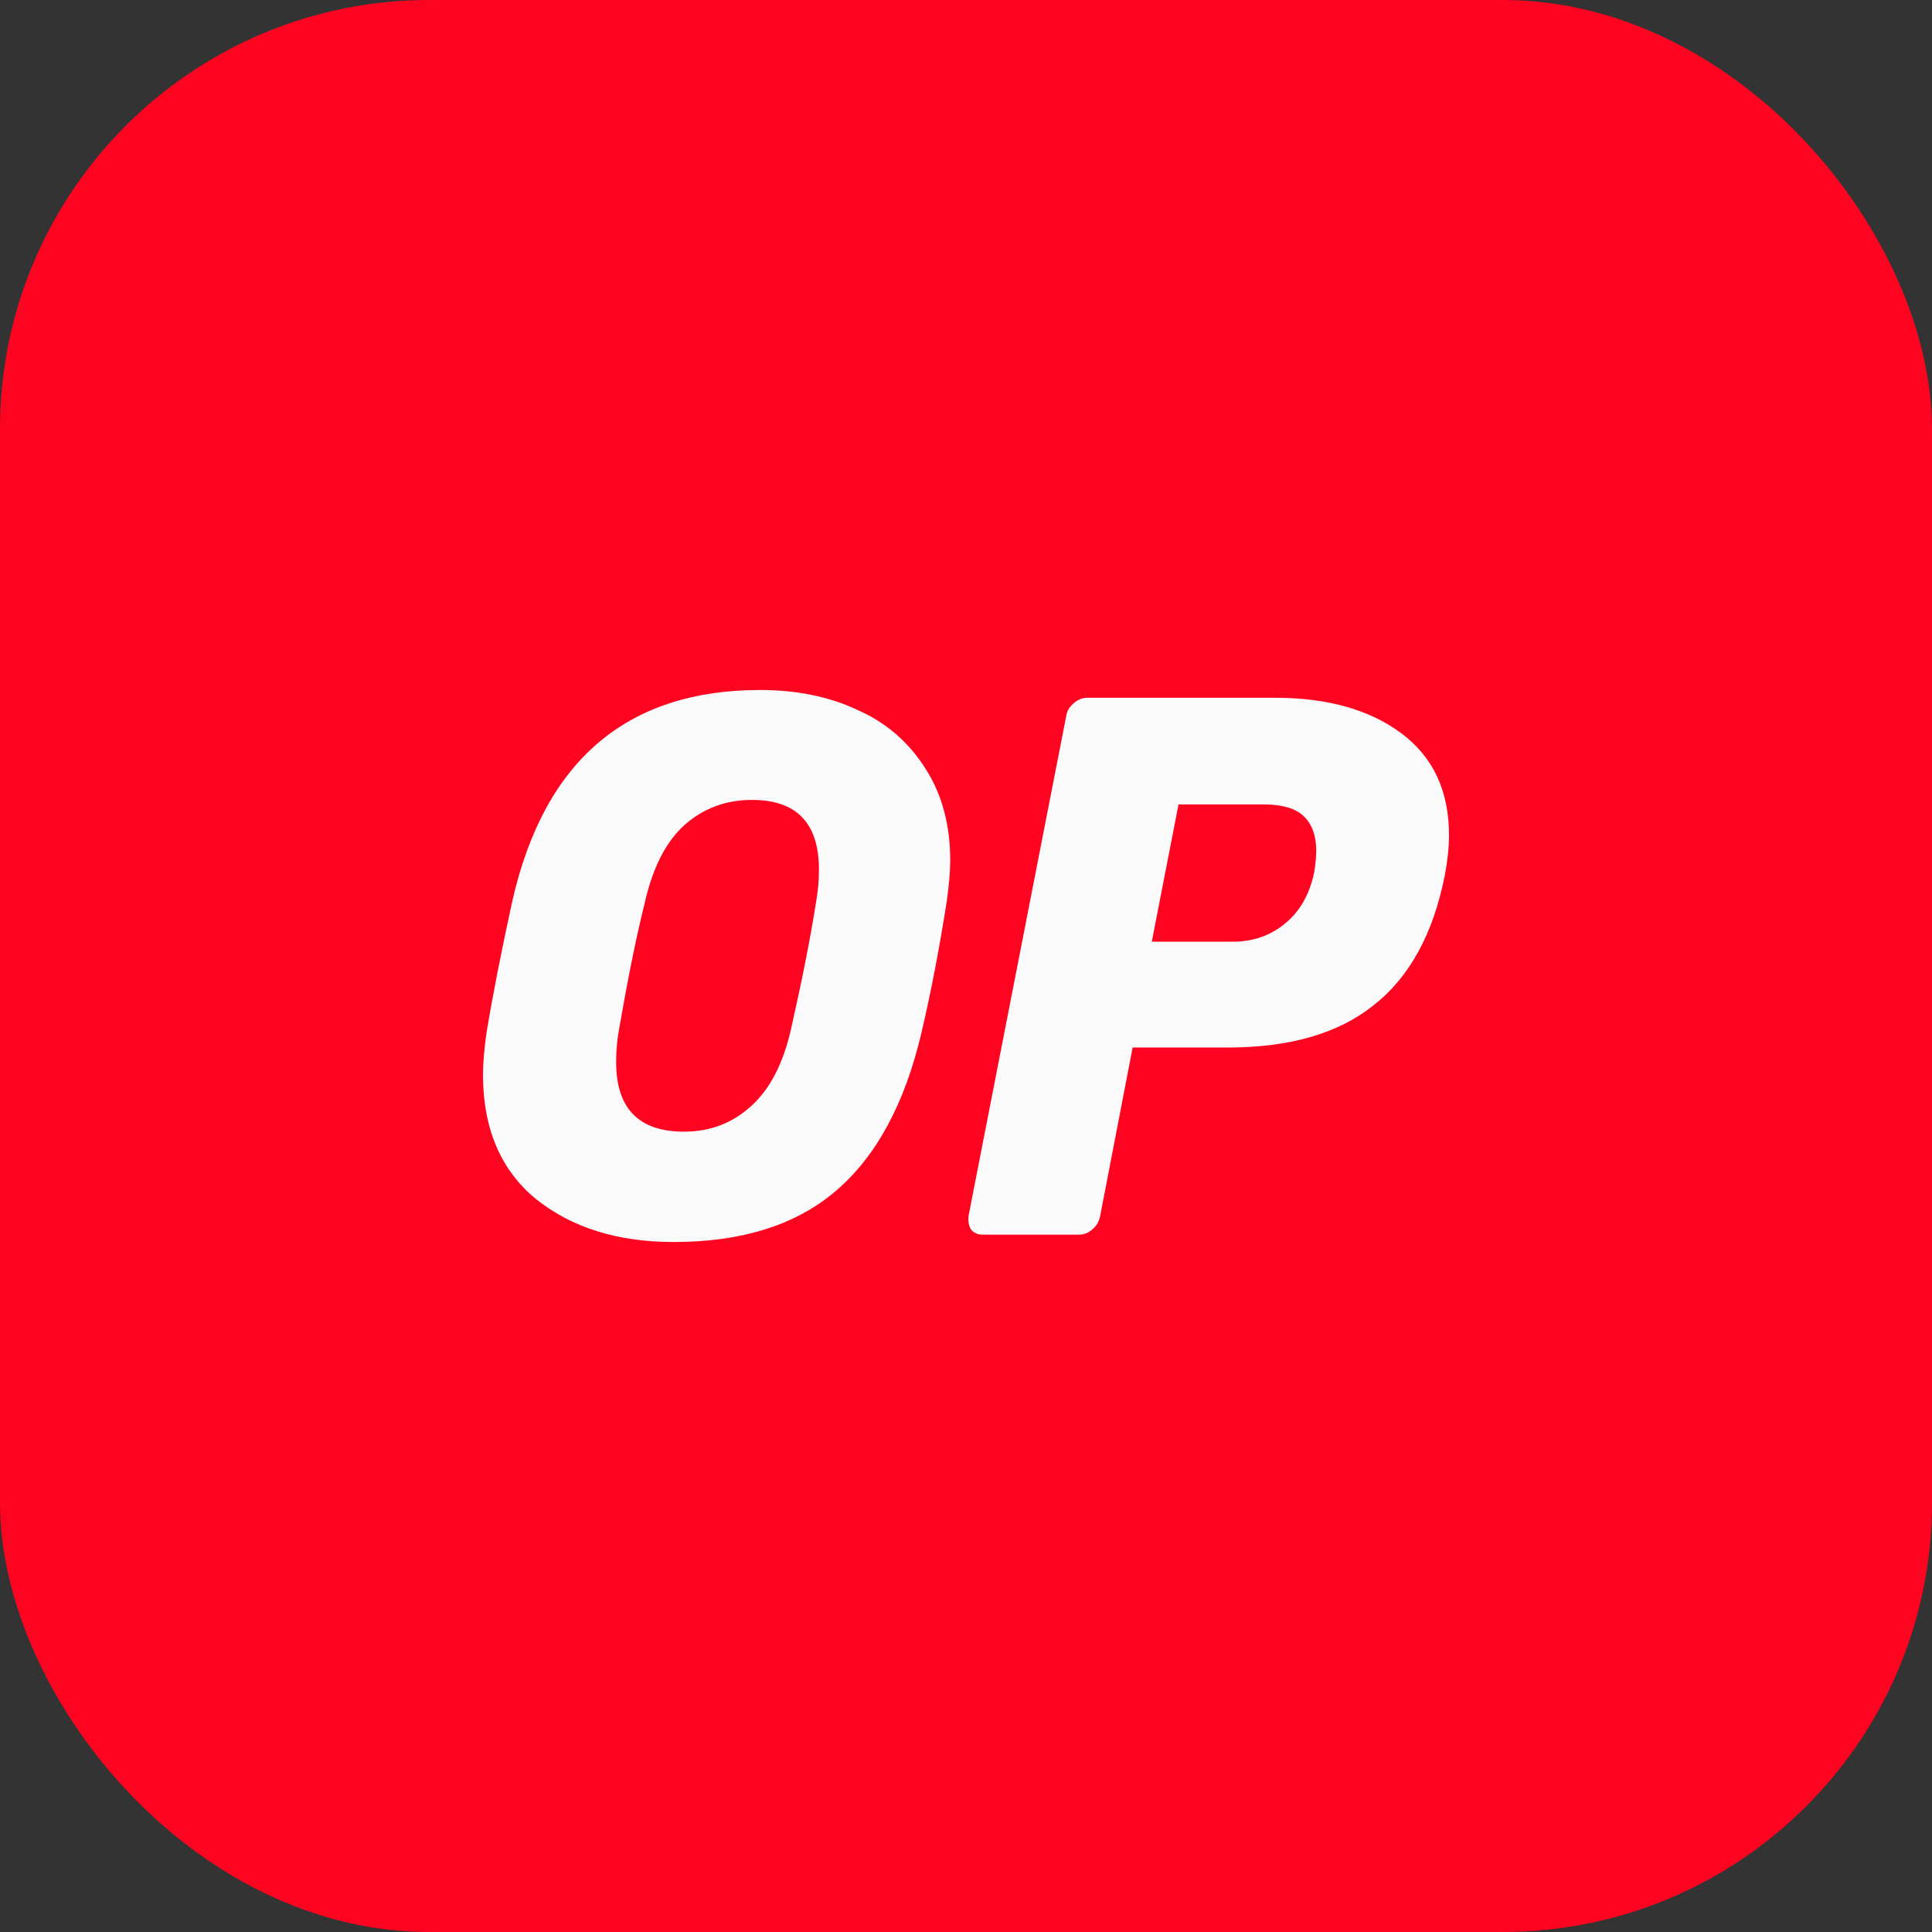
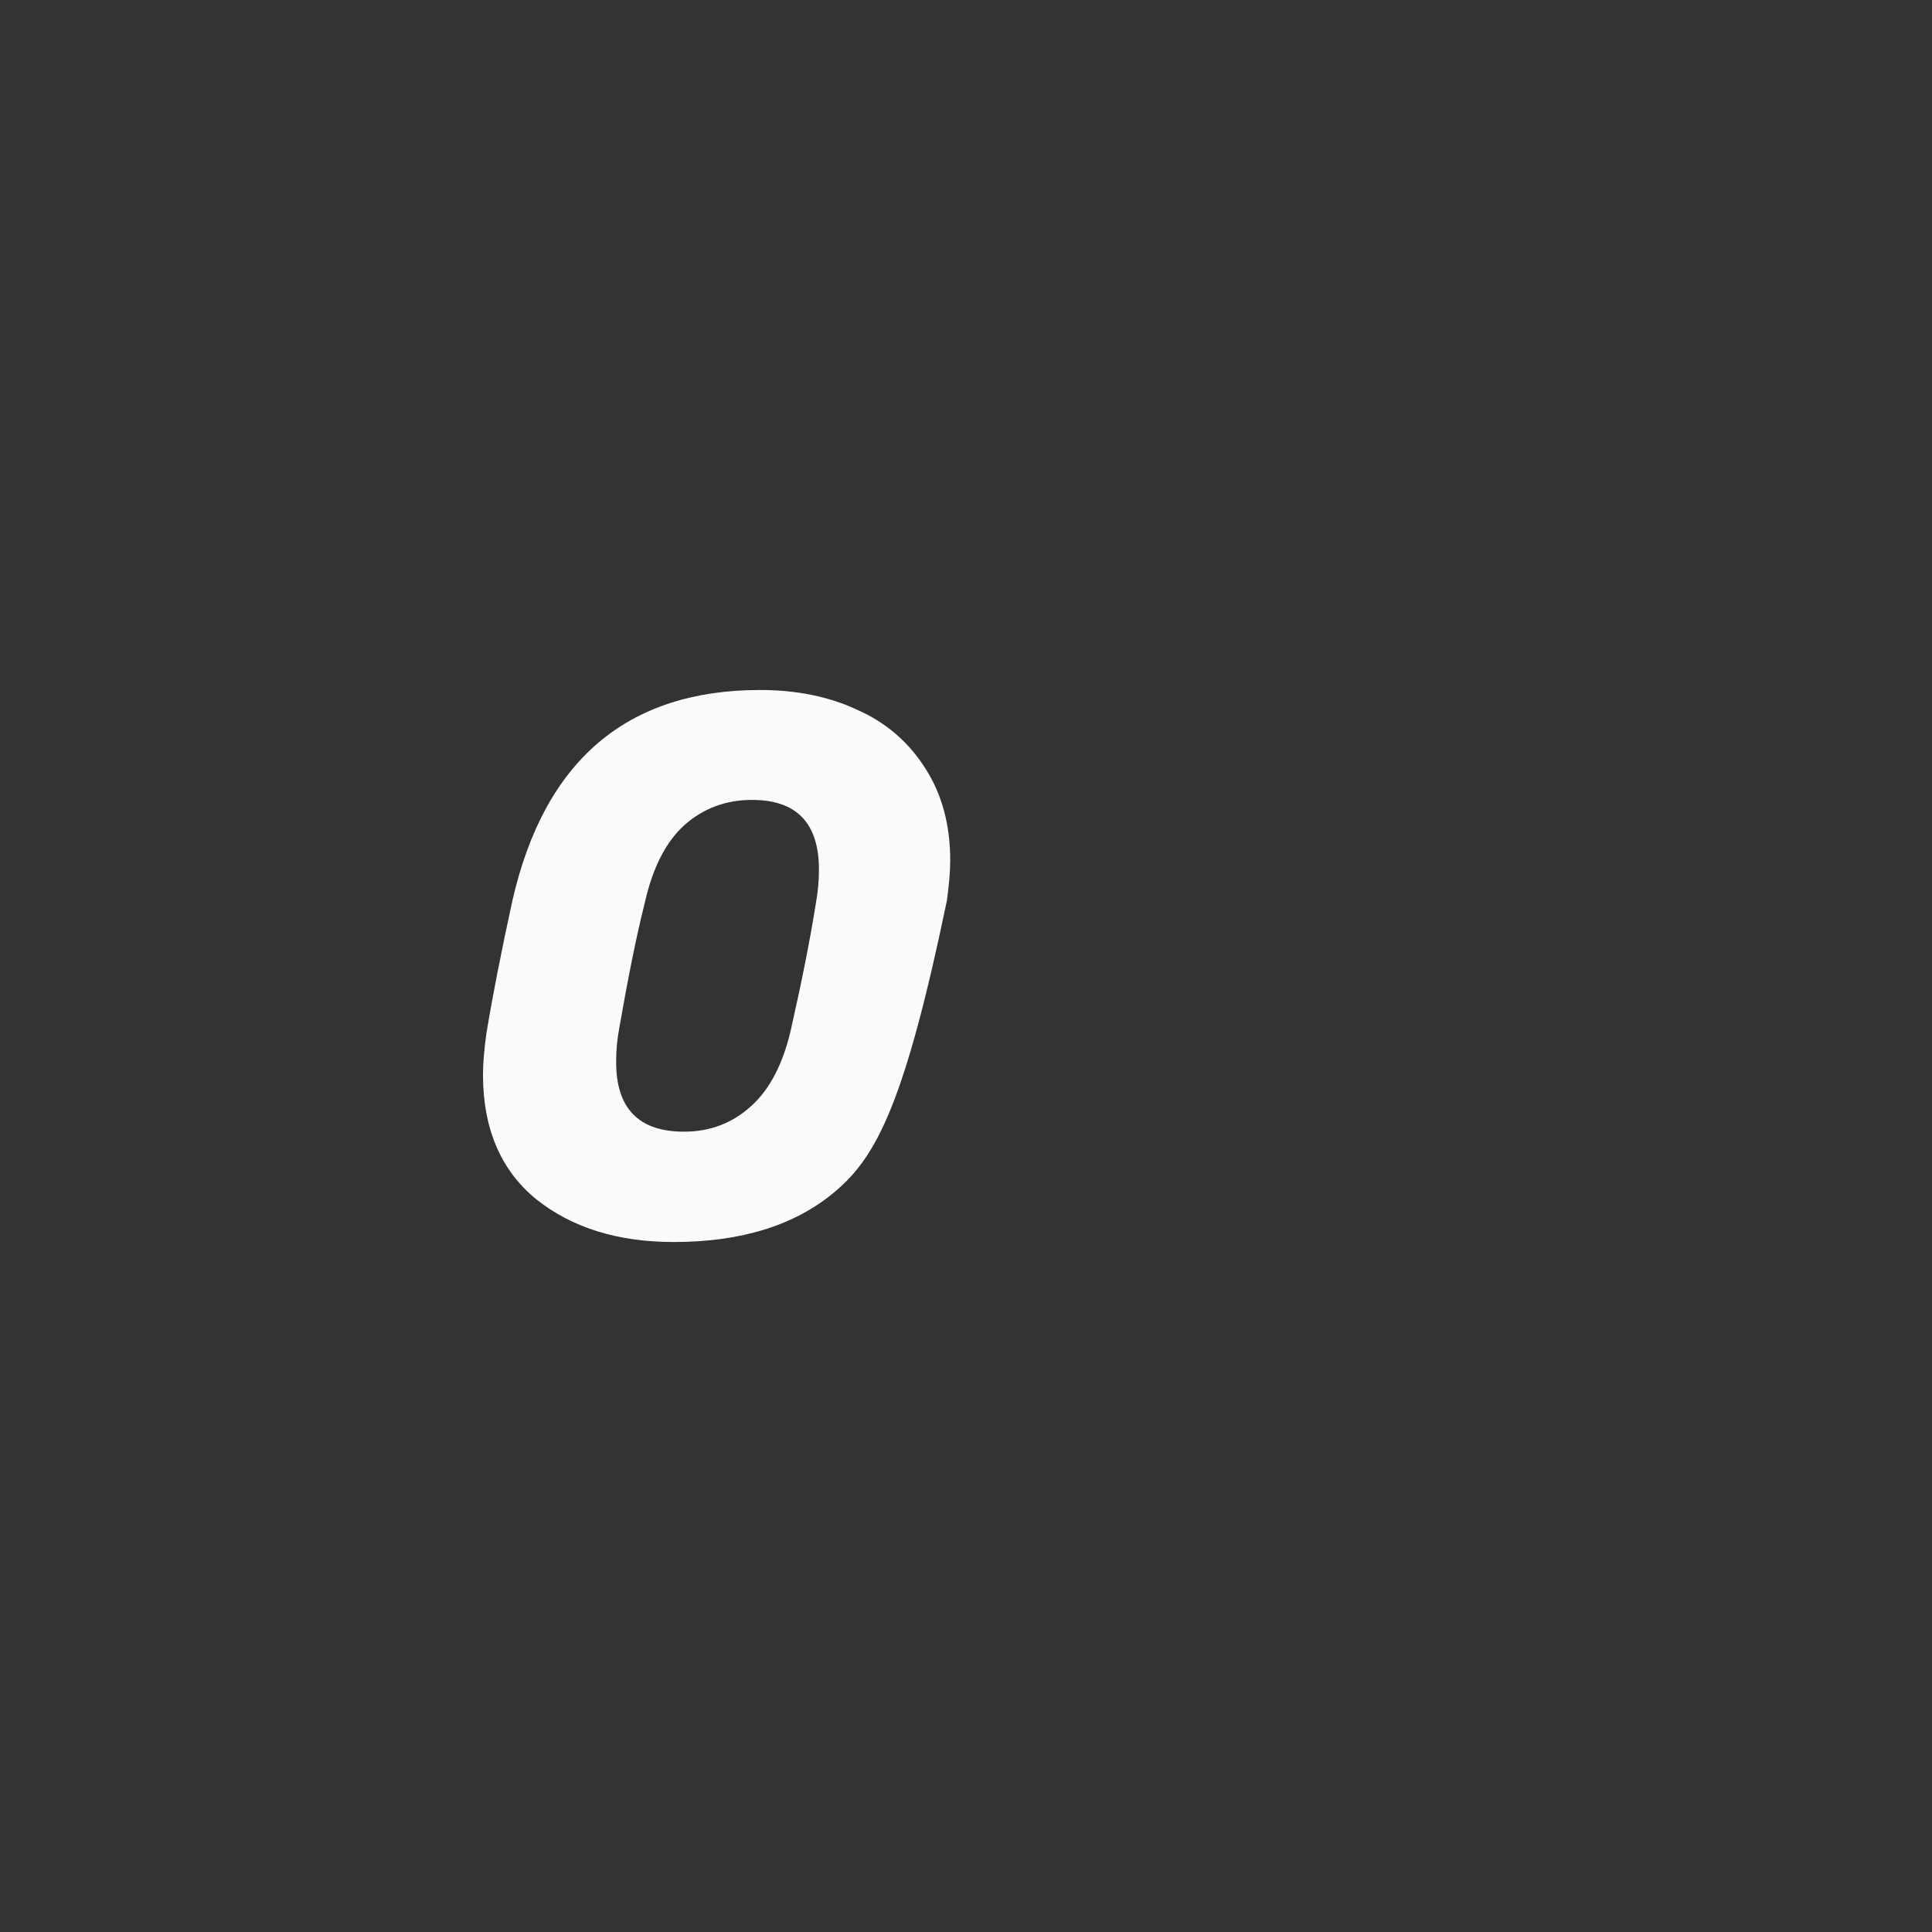
<svg xmlns="http://www.w3.org/2000/svg" width="36" height="36" viewBox="0 0 36 36" fill="none">
  <rect x="0" y="0" width="36" height="36" fill="#333333" stroke="none" />
-   <rect width="36" height="36" rx="8" fill="#FF0420" />
-   <path d="M12.554 23.143C11.509 23.143 10.654 22.876 9.988 22.343C9.329 21.803 9 21.026 9 20.029C9 19.816 9.021 19.564 9.063 19.26C9.175 18.575 9.336 17.753 9.547 16.786C10.143 14.167 11.685 12.857 14.166 12.857C14.839 12.857 15.449 12.979 15.982 13.23C16.514 13.466 16.935 13.832 17.243 14.319C17.552 14.799 17.706 15.37 17.706 16.032C17.706 16.23 17.685 16.481 17.643 16.786C17.51 17.631 17.355 18.461 17.166 19.26C16.858 20.562 16.332 21.544 15.575 22.191C14.825 22.831 13.816 23.143 12.554 23.143ZM12.743 21.087C13.234 21.087 13.647 20.927 13.991 20.615C14.341 20.303 14.594 19.823 14.741 19.169C14.944 18.27 15.098 17.494 15.204 16.824C15.239 16.626 15.26 16.42 15.26 16.207C15.26 15.339 14.846 14.905 14.012 14.905C13.521 14.905 13.101 15.065 12.75 15.377C12.407 15.689 12.161 16.169 12.014 16.824C11.853 17.463 11.699 18.24 11.537 19.169C11.502 19.359 11.481 19.557 11.481 19.77C11.474 20.653 11.902 21.087 12.743 21.087Z" fill="#FAFAFA" />
-   <path d="M18.315 23.006C18.217 23.006 18.147 22.975 18.091 22.907C18.049 22.831 18.035 22.747 18.049 22.648L19.864 13.36C19.878 13.253 19.927 13.169 20.011 13.101C20.088 13.032 20.173 13.002 20.264 13.002H23.762C24.736 13.002 25.514 13.223 26.103 13.657C26.699 14.098 27 14.73 27 15.56C27 15.796 26.972 16.047 26.923 16.306C26.706 17.402 26.264 18.209 25.591 18.735C24.932 19.26 24.028 19.519 22.878 19.519H21.105L20.502 22.648C20.481 22.755 20.439 22.838 20.355 22.907C20.278 22.975 20.194 23.006 20.103 23.006H18.315ZM22.97 17.547C23.341 17.547 23.657 17.441 23.93 17.22C24.21 16.999 24.392 16.687 24.484 16.276C24.512 16.116 24.526 15.971 24.526 15.849C24.526 15.575 24.449 15.362 24.301 15.217C24.154 15.065 23.895 14.989 23.537 14.989H21.96L21.462 17.547H22.97Z" fill="#FAFAFA" />
+   <path d="M12.554 23.143C11.509 23.143 10.654 22.876 9.988 22.343C9.329 21.803 9 21.026 9 20.029C9 19.816 9.021 19.564 9.063 19.26C9.175 18.575 9.336 17.753 9.547 16.786C10.143 14.167 11.685 12.857 14.166 12.857C14.839 12.857 15.449 12.979 15.982 13.23C16.514 13.466 16.935 13.832 17.243 14.319C17.552 14.799 17.706 15.37 17.706 16.032C17.706 16.23 17.685 16.481 17.643 16.786C16.858 20.562 16.332 21.544 15.575 22.191C14.825 22.831 13.816 23.143 12.554 23.143ZM12.743 21.087C13.234 21.087 13.647 20.927 13.991 20.615C14.341 20.303 14.594 19.823 14.741 19.169C14.944 18.27 15.098 17.494 15.204 16.824C15.239 16.626 15.26 16.42 15.26 16.207C15.26 15.339 14.846 14.905 14.012 14.905C13.521 14.905 13.101 15.065 12.75 15.377C12.407 15.689 12.161 16.169 12.014 16.824C11.853 17.463 11.699 18.24 11.537 19.169C11.502 19.359 11.481 19.557 11.481 19.77C11.474 20.653 11.902 21.087 12.743 21.087Z" fill="#FAFAFA" />
</svg>